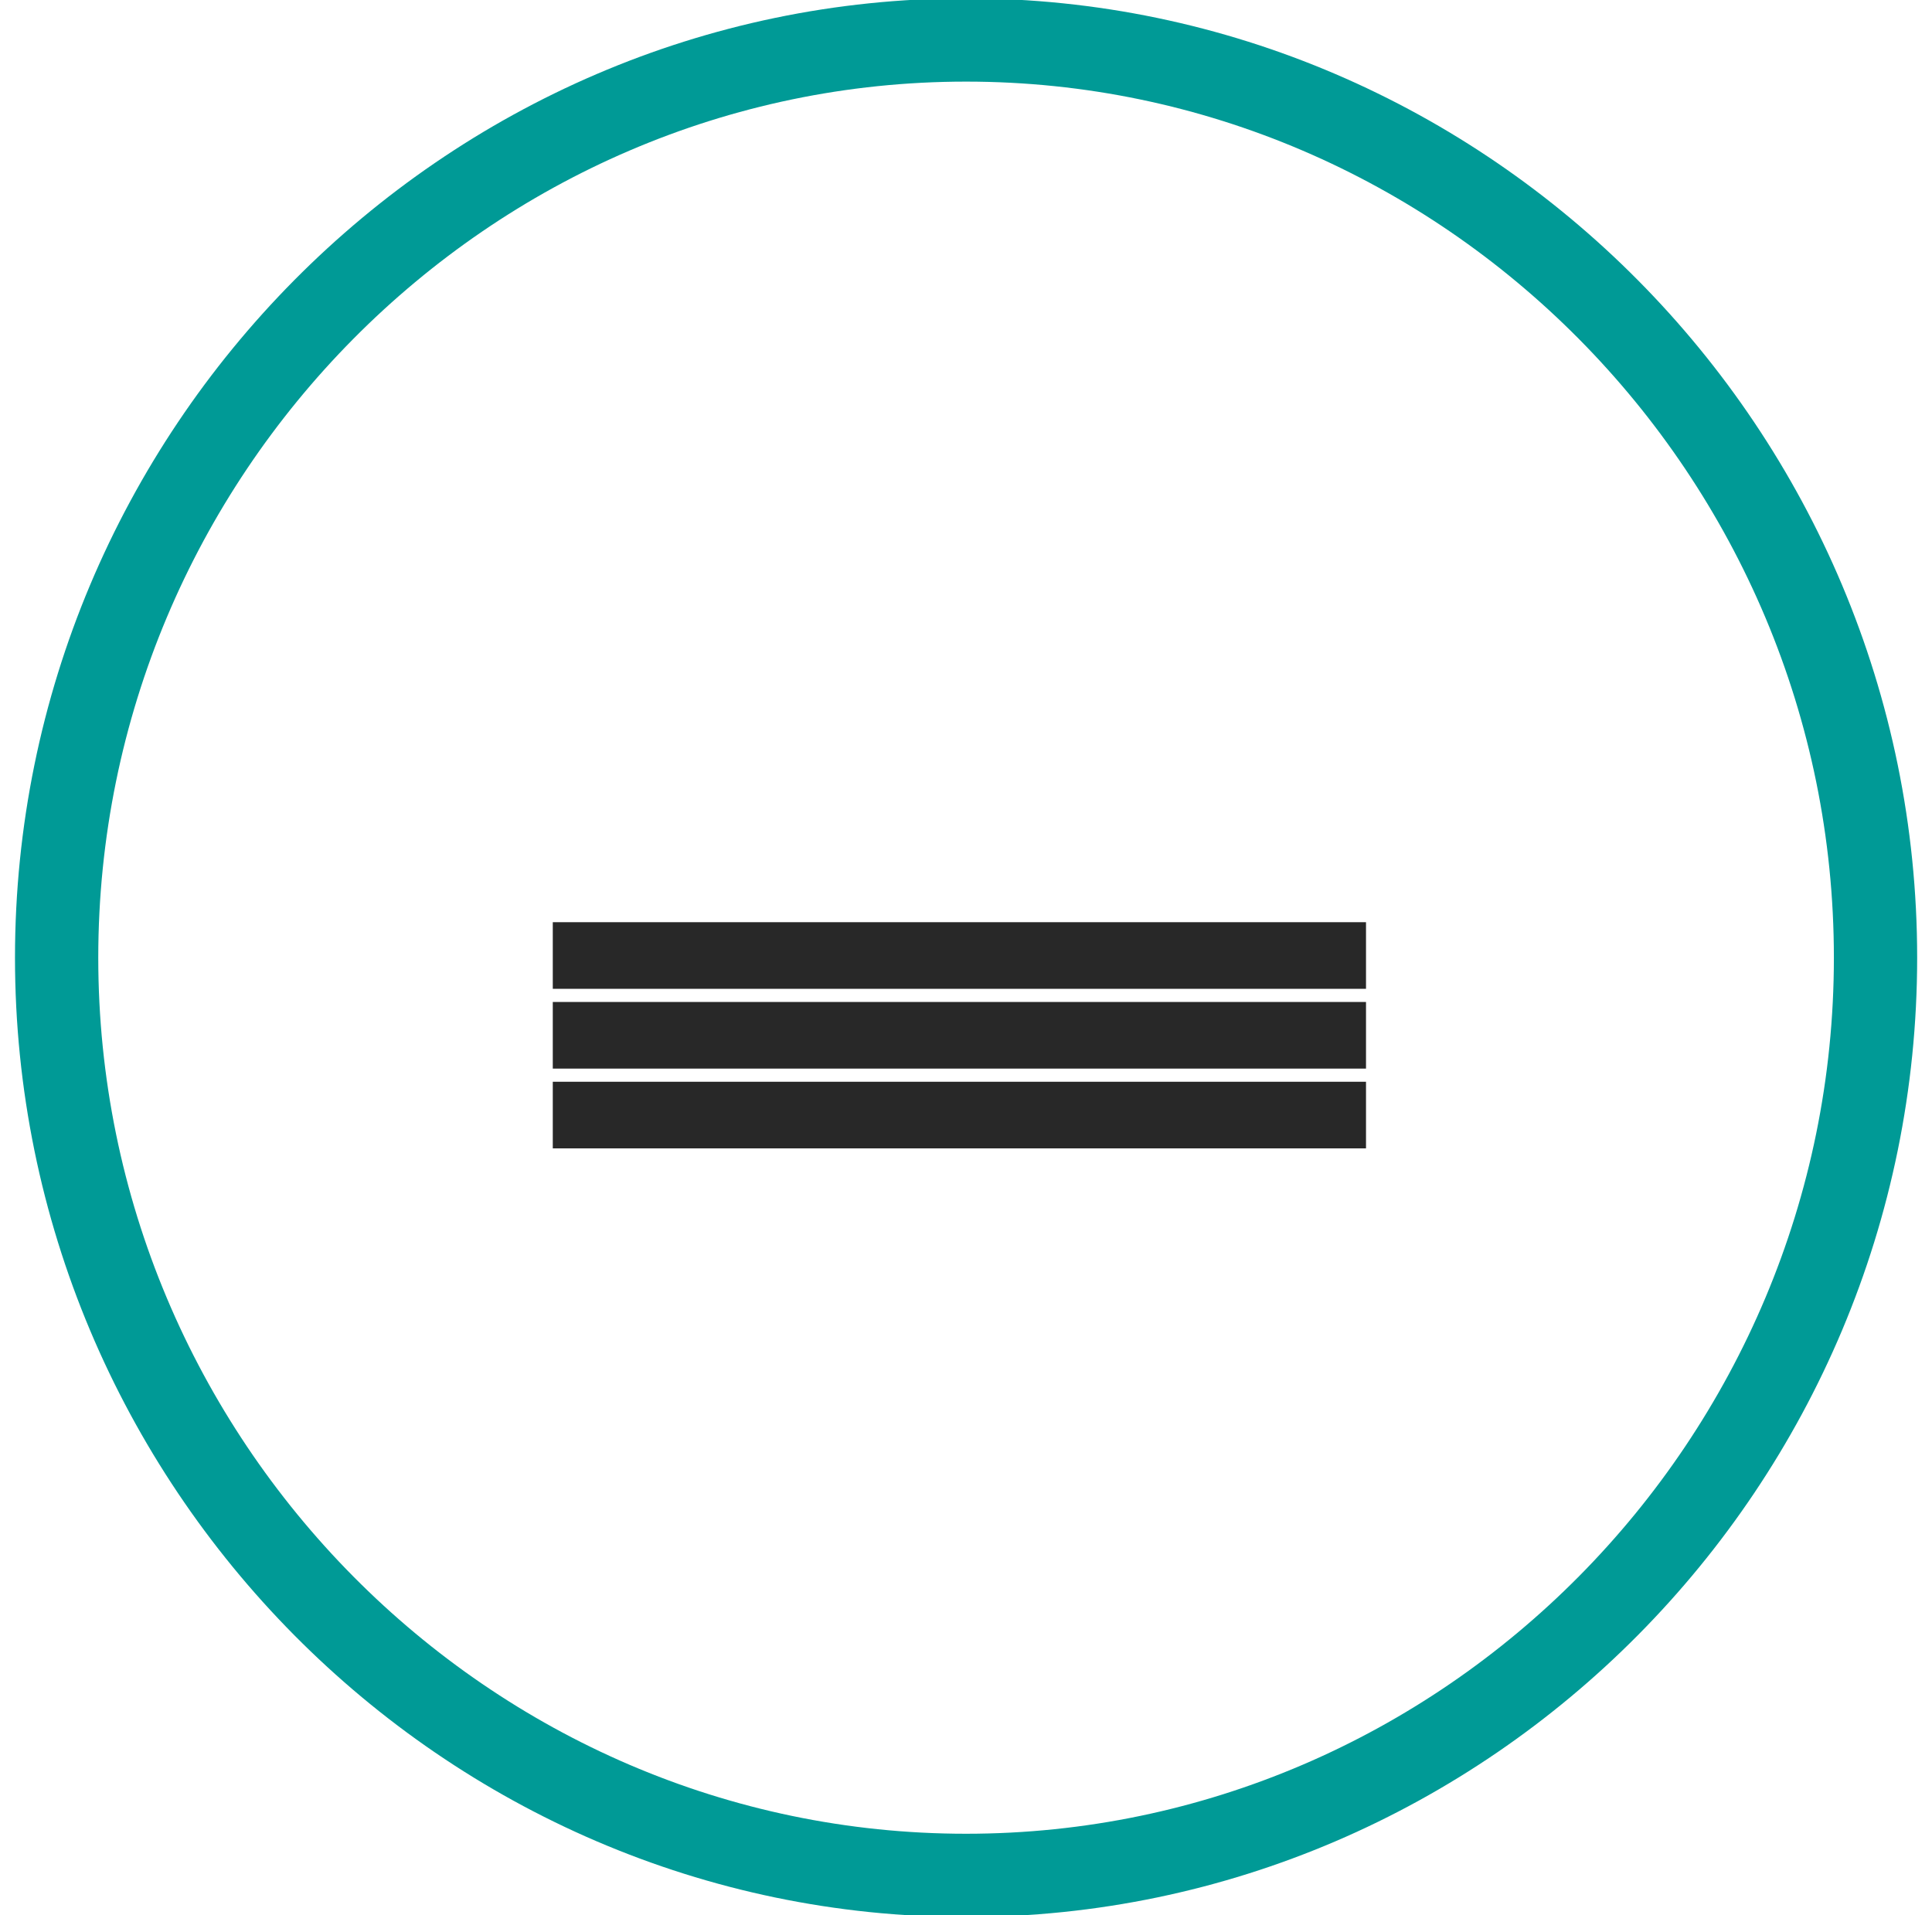
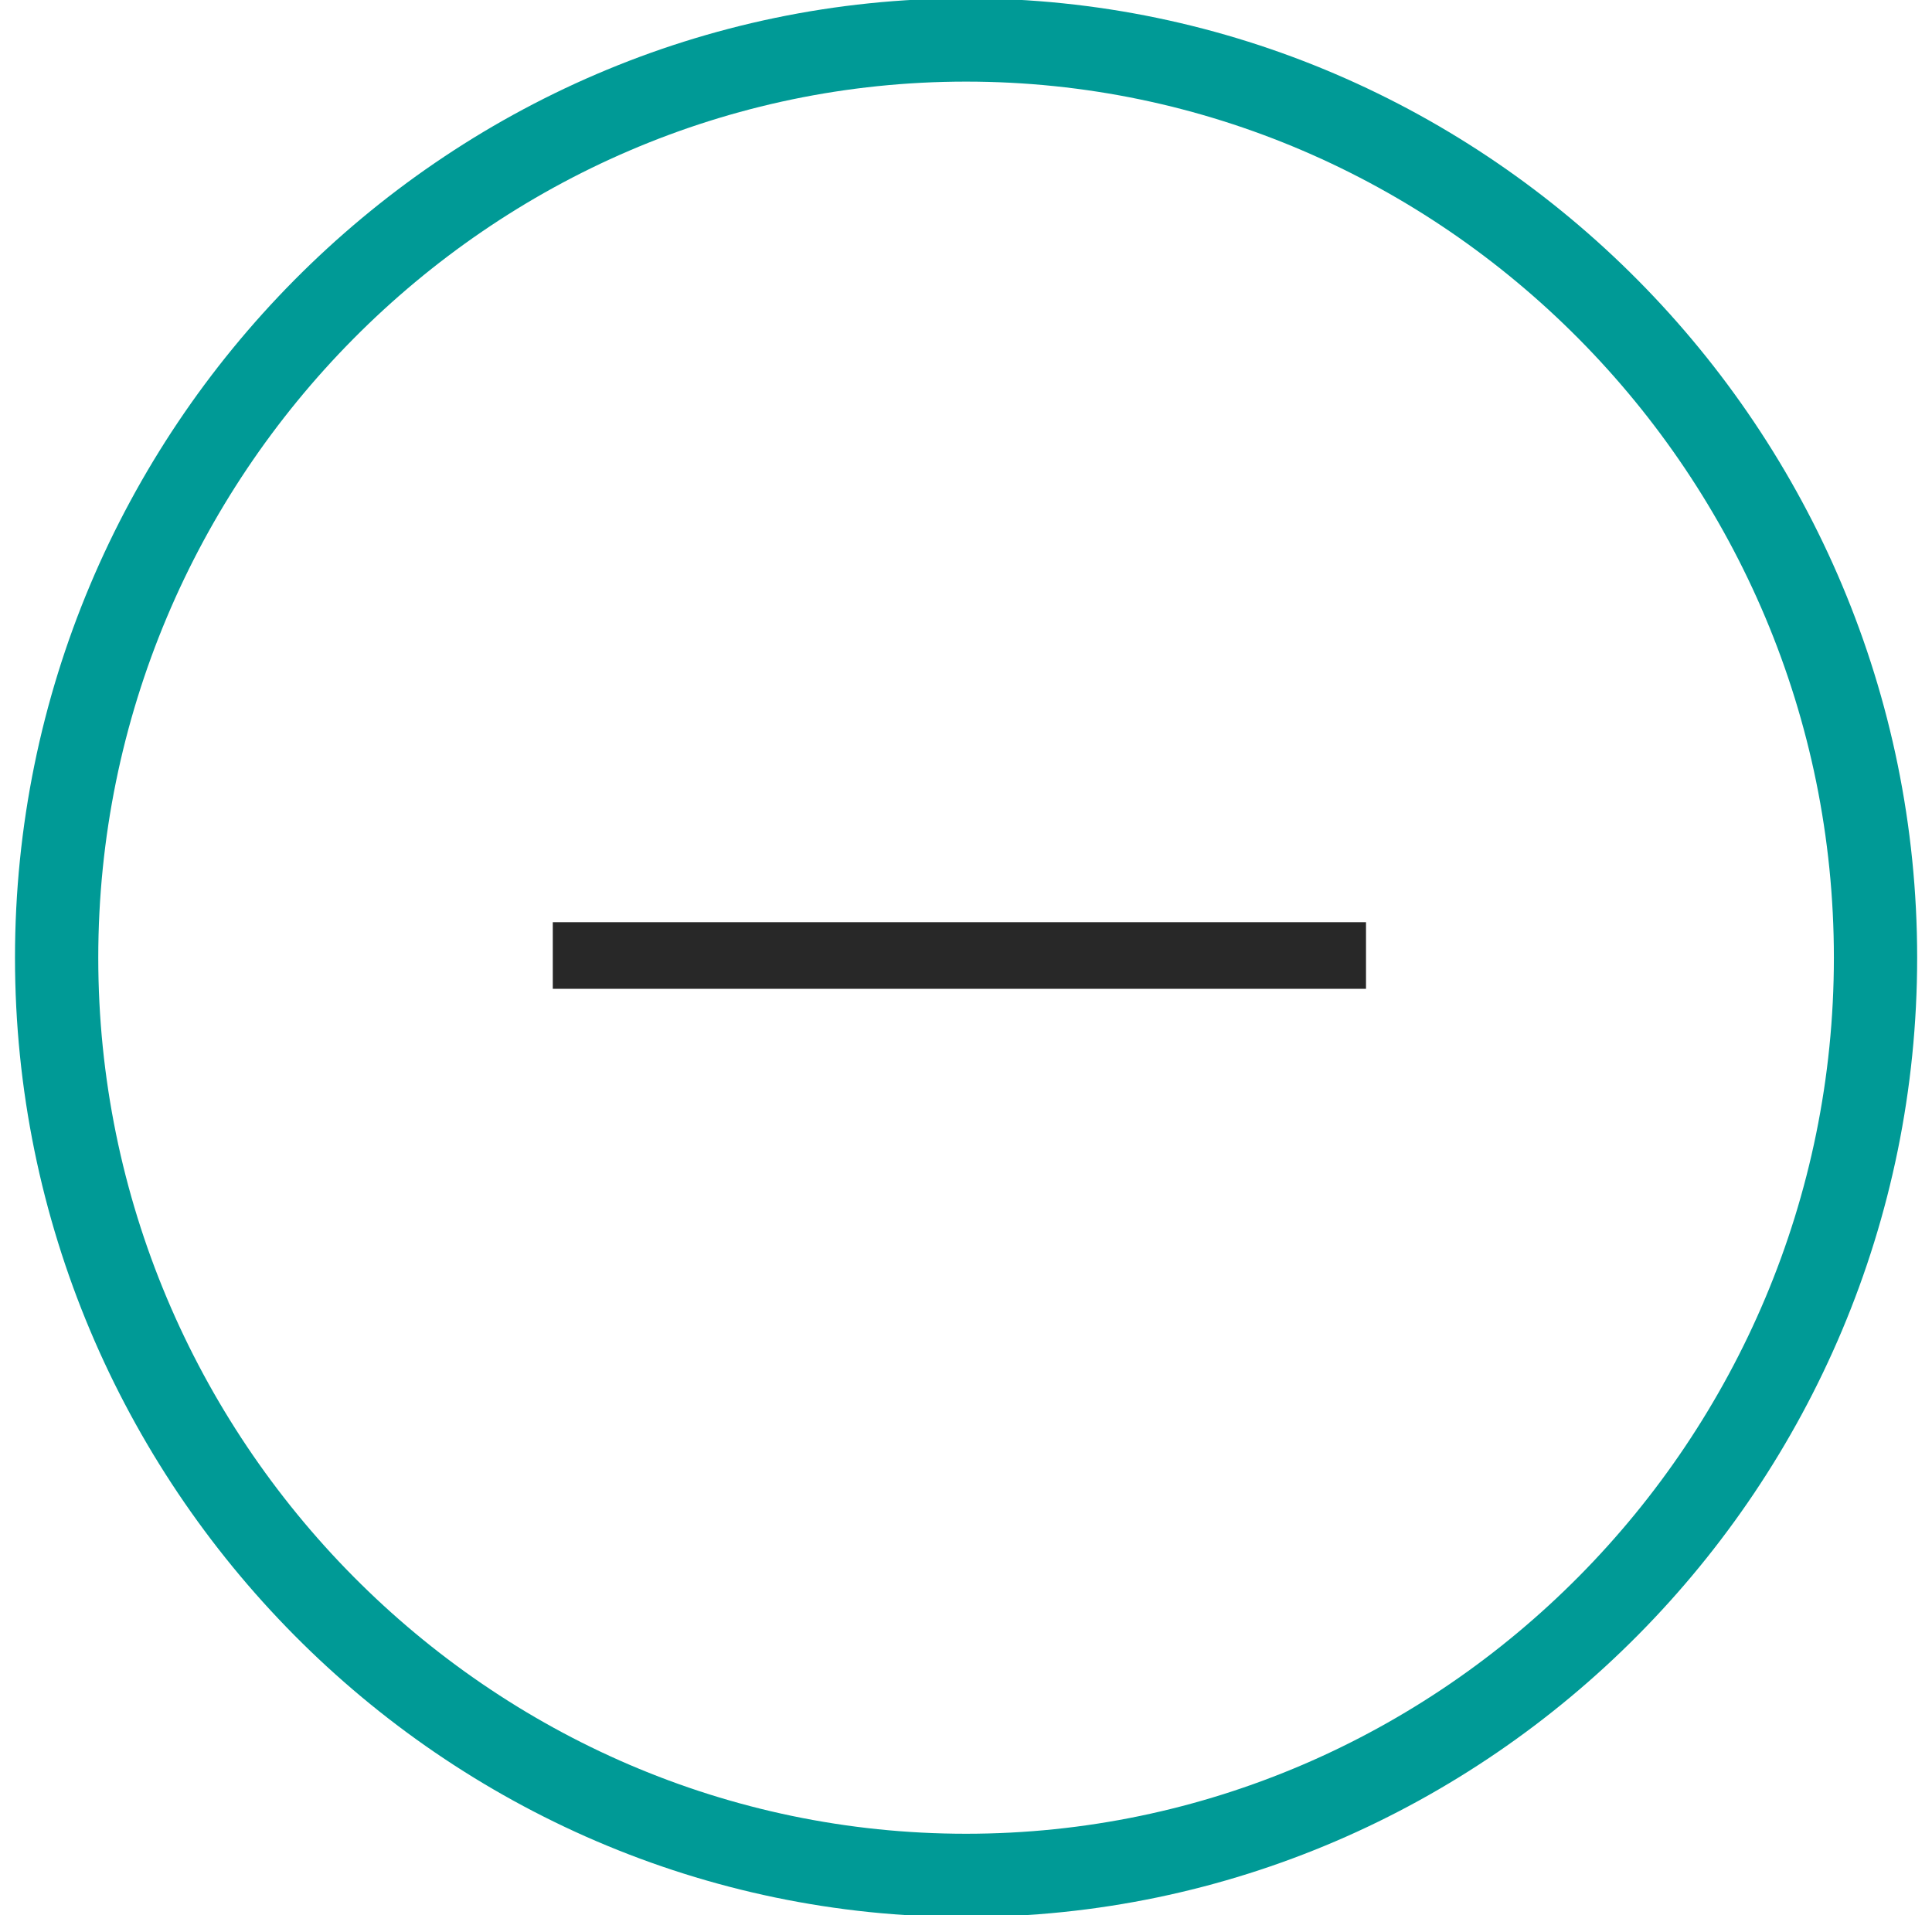
<svg xmlns="http://www.w3.org/2000/svg" width="116" height="115" viewBox="0 0 116 115">
  <g>
    <g>
      <g>
        <path fill="none" stroke="#009a96" stroke-miterlimit="50" stroke-width="5" d="M58.004 112.601v0c-30.032 0-54.604-24.795-54.604-55.1C3.4 27.195 27.972 2.4 58.004 2.4c30.033 0 54.605 24.795 54.605 55.1 0 30.306-24.572 55.101-54.605 55.101z" />
      </g>
      <g>
        <path fill="none" stroke="#282828" stroke-miterlimit="50" stroke-width="4" d="M33.19 57.37h48.827" />
      </g>
      <g>
-         <path fill="none" stroke="#282828" stroke-miterlimit="50" stroke-width="4" d="M33.19 62.16h48.827" />
-       </g>
+         </g>
      <g>
-         <path fill="none" stroke="#282828" stroke-miterlimit="50" stroke-width="4" d="M33.19 66.95h48.827" />
-       </g>
+         </g>
    </g>
  </g>
</svg>